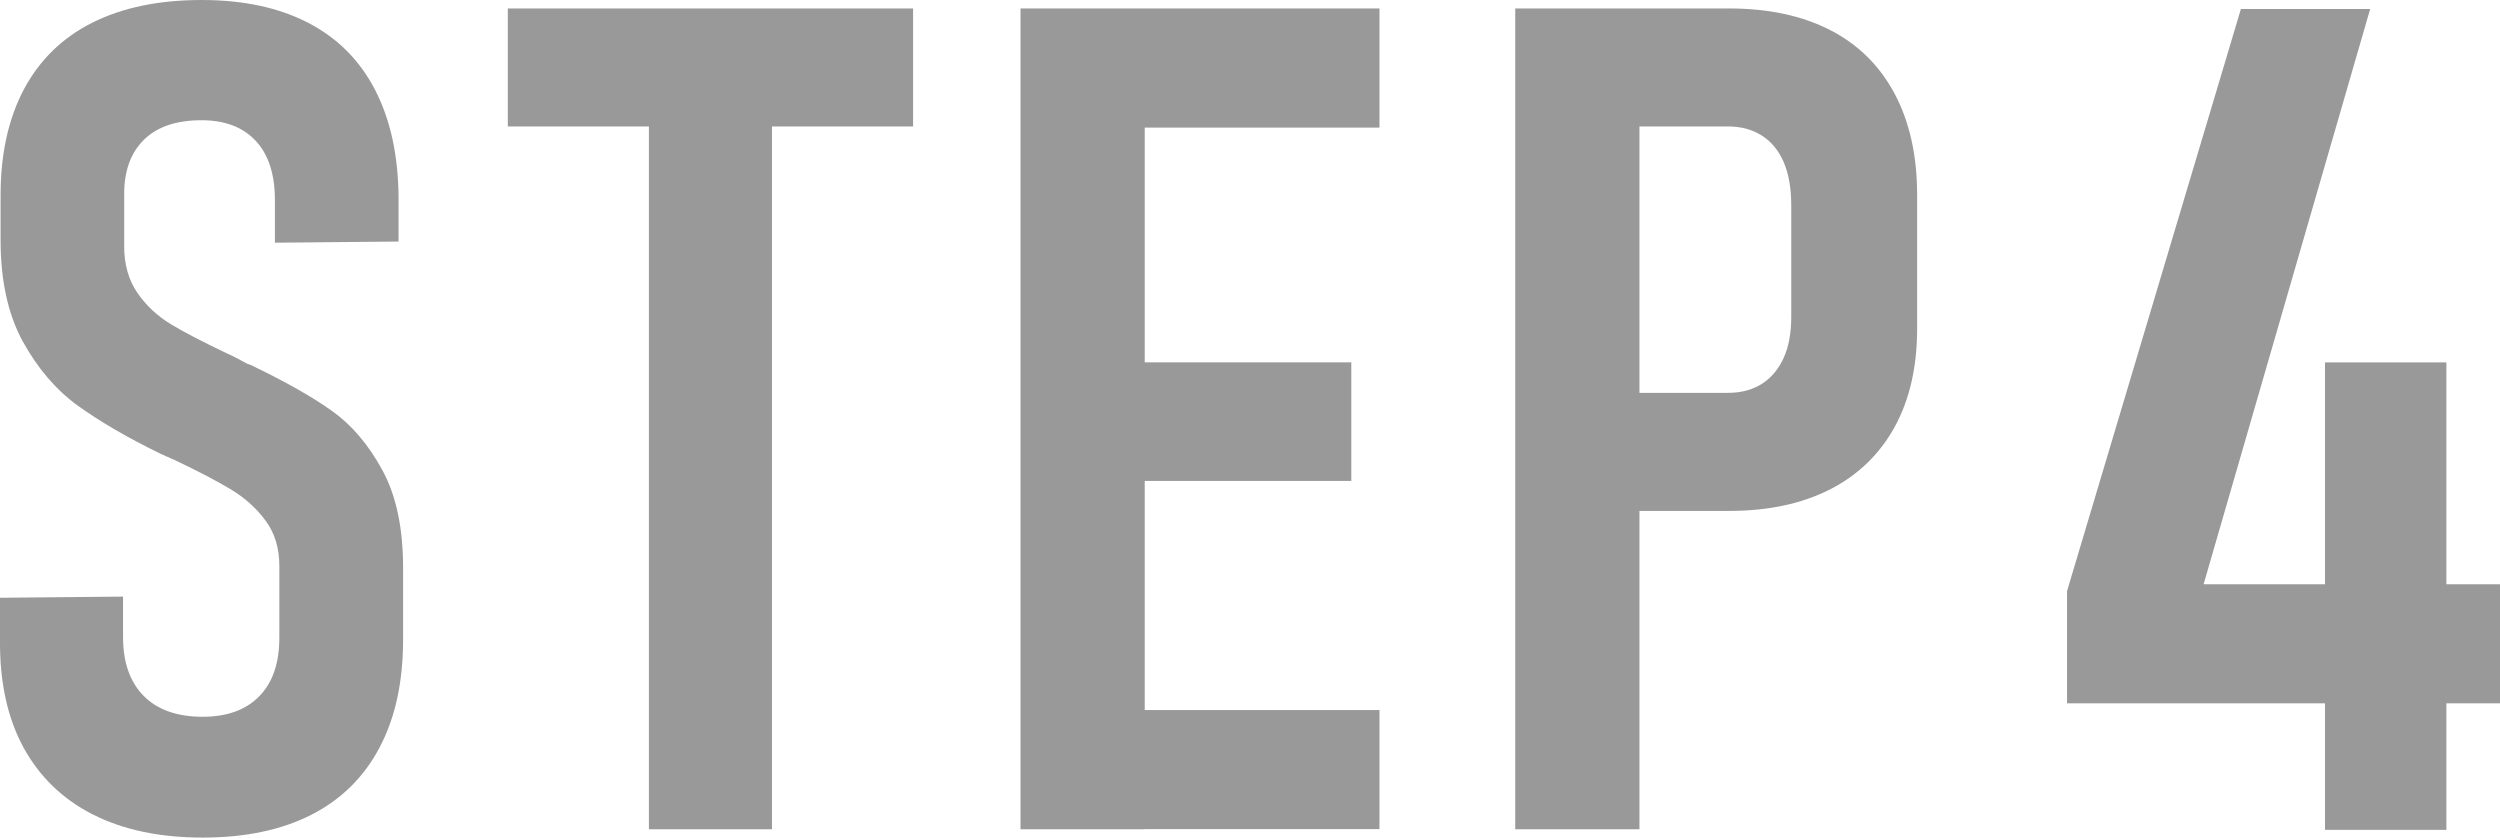
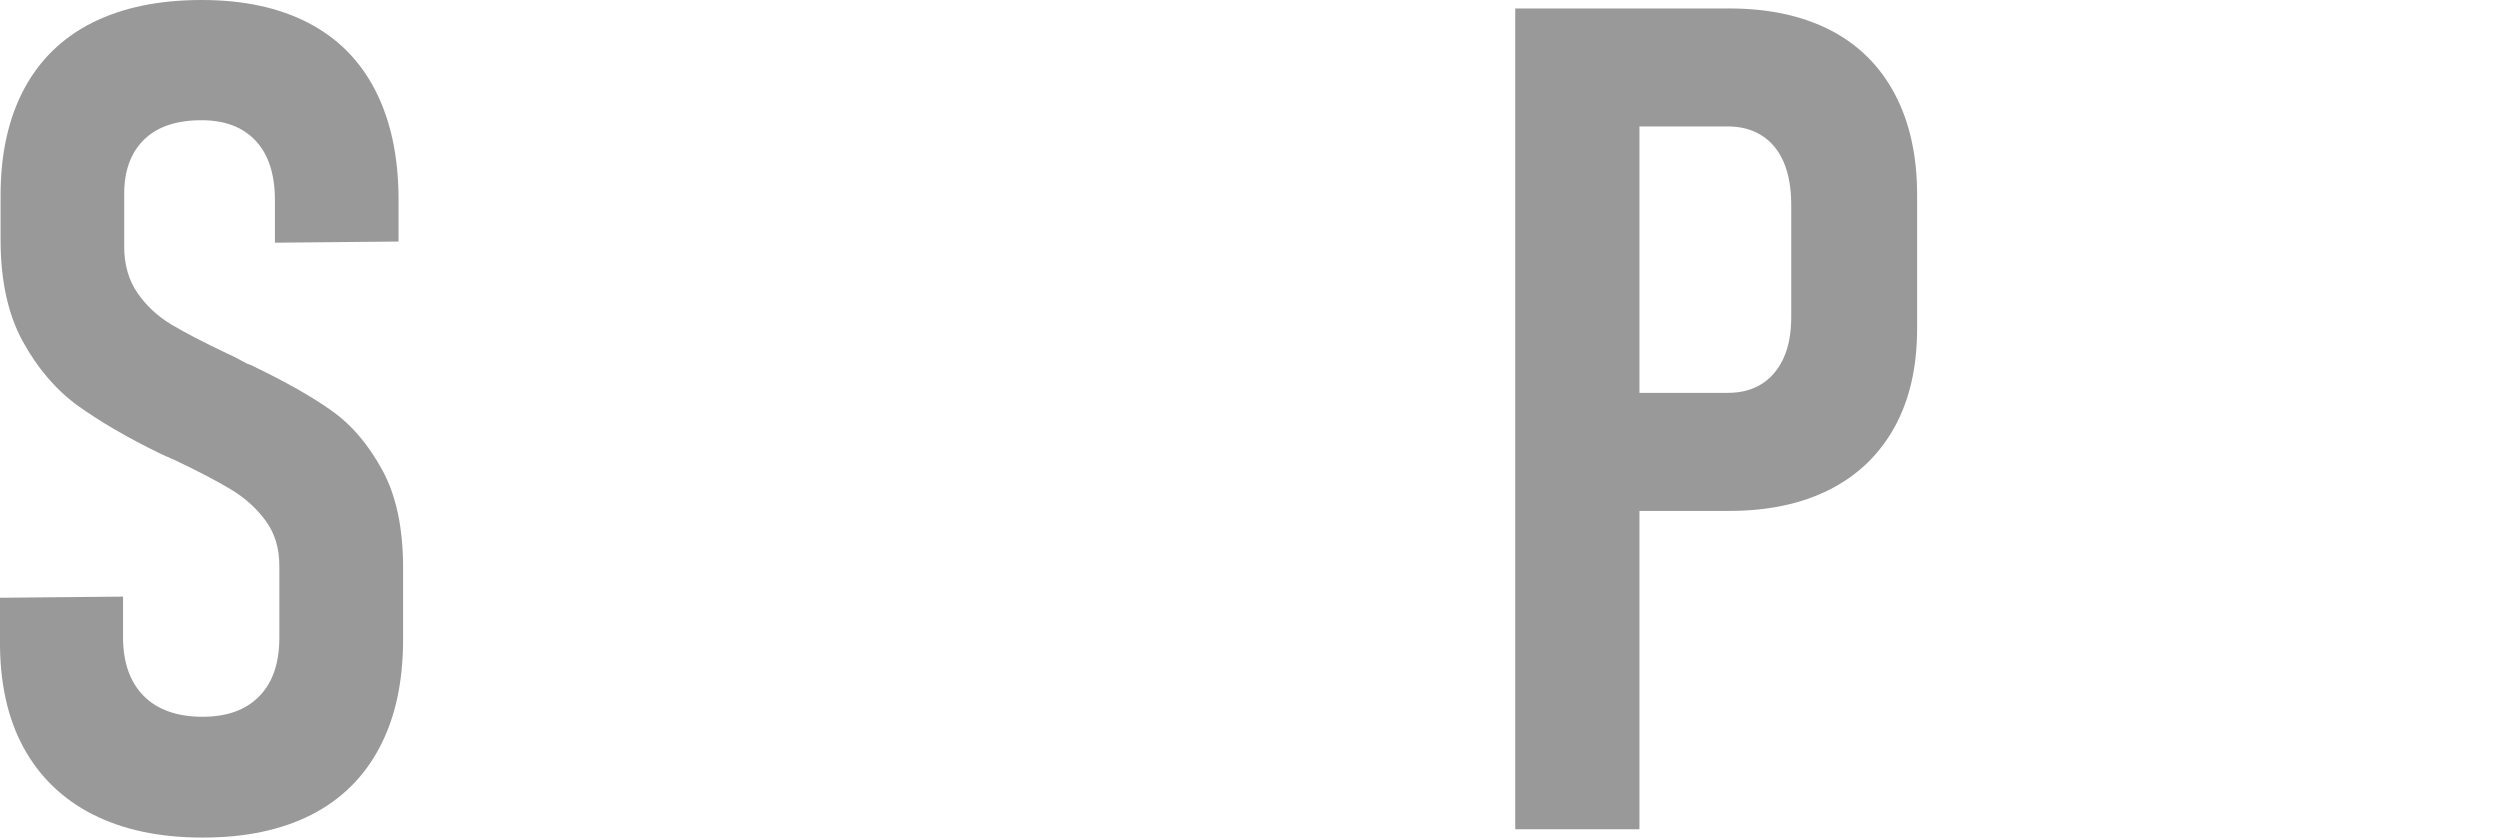
<svg xmlns="http://www.w3.org/2000/svg" id="PC" width="34.6" height="11.594" viewBox="0 0 34.6 11.594">
  <defs>
    <style>
      .cls-1 {
        fill: #999;
      }
    </style>
  </defs>
  <path class="cls-1" d="M1.285,11.273c-.419-.214-.739-.523-.961-.93C.104,9.938-.005,9.442,0,8.859v-.586l1.703-.016v.562c0,.349,.096,.62,.285,.812,.19,.192,.463,.289,.816,.289,.339,0,.601-.095,.785-.285,.186-.19,.277-.46,.277-.809v-.992c0-.245-.062-.453-.188-.625s-.285-.316-.48-.434-.462-.257-.801-.418c-.016-.005-.031-.012-.047-.02s-.031-.015-.047-.02l-.102-.047c-.447-.219-.822-.438-1.125-.656-.302-.219-.556-.516-.762-.891C.111,4.352,.008,3.883,.008,3.32v-.617C.008,2.13,.116,1.641,.332,1.234c.217-.406,.533-.714,.949-.922,.417-.208,.92-.312,1.508-.312,.578,0,1.07,.105,1.477,.316s.715,.521,.926,.93,.319,.902,.324,1.48v.617l-1.711,.016v-.586c0-.359-.088-.634-.266-.824-.177-.19-.427-.285-.75-.285-.349,0-.614,.09-.797,.27-.182,.18-.273,.429-.273,.746v.734c0,.25,.062,.464,.184,.641,.123,.177,.277,.321,.465,.434s.445,.246,.773,.402c.047,.021,.093,.043,.137,.066,.045,.023,.09,.048,.137,.074,.016,.005,.034,.012,.055,.02,.021,.008,.039,.017,.055,.027,.443,.214,.8,.417,1.07,.609,.271,.192,.503,.465,.695,.816,.193,.352,.289,.804,.289,1.355v.992c0,.583-.107,1.081-.324,1.492-.216,.411-.531,.723-.945,.934s-.915,.316-1.504,.316c-.594,0-1.1-.106-1.52-.32Z" />
-   <path class="cls-1" d="M7.028,.117h5.609V1.75H7.028V.117Zm1.953,.938h1.703V11.477h-1.703V1.055Z" />
-   <path class="cls-1" d="M14.124,.117h1.719V11.477h-1.719V.117Zm.82,0h4.148V1.766h-4.148V.117Zm0,4.898h3.758v1.641h-3.758v-1.641Zm0,4.812h4.148v1.648h-4.148v-1.648Z" />
  <path class="cls-1" d="M20.971,.117h1.719V11.477h-1.719V.117Zm.867,5.32h2.078c.182,0,.338-.042,.469-.125,.13-.083,.23-.203,.301-.359s.105-.347,.105-.57v-1.539c0-.234-.034-.433-.102-.594-.068-.161-.168-.285-.301-.371s-.291-.129-.473-.129h-2.078V.117h2.094c.547,0,1.014,.101,1.402,.301,.388,.2,.685,.495,.891,.883,.205,.388,.309,.853,.309,1.395v1.852c0,.531-.104,.985-.312,1.363-.209,.378-.507,.665-.895,.863-.389,.198-.854,.297-1.395,.297h-2.094v-1.633Z" />
-   <path class="cls-1" d="M28.608,8.18L31.014,.125h1.789l-2.305,7.961h4.102v1.648h-5.992v-1.555Zm3.57-3.164h1.68v6.469h-1.68V5.016Z" />
</svg>